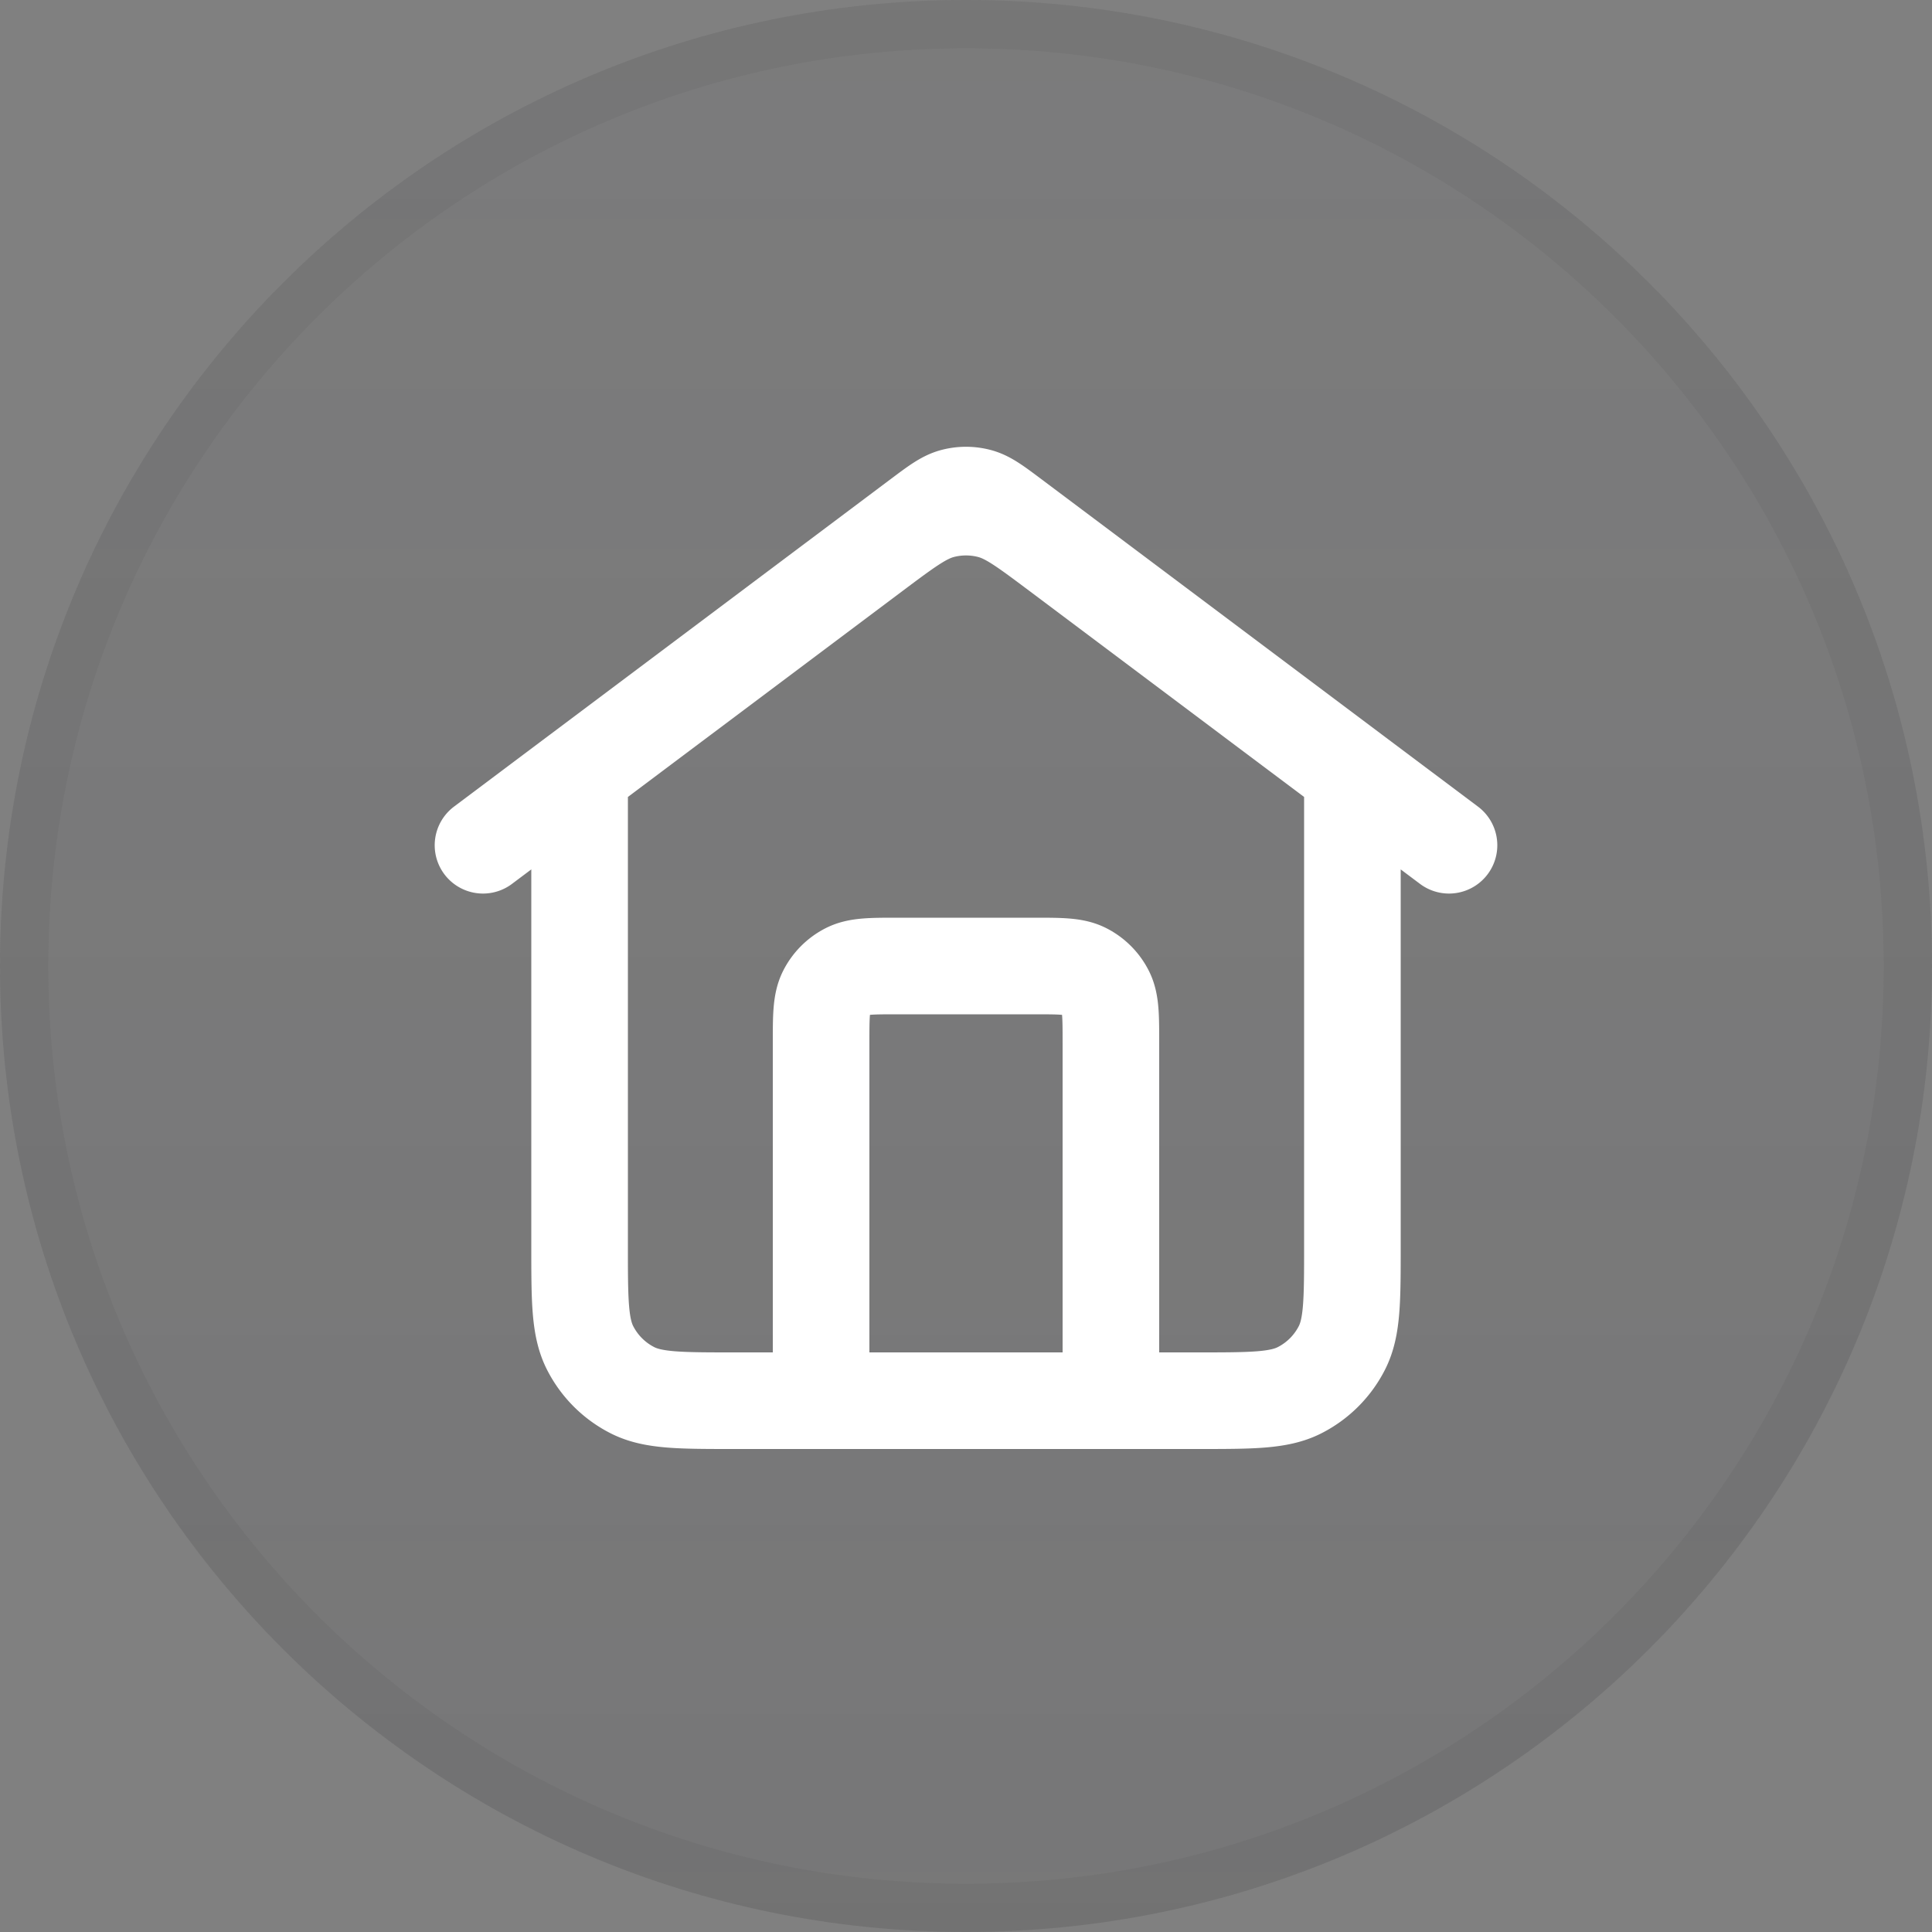
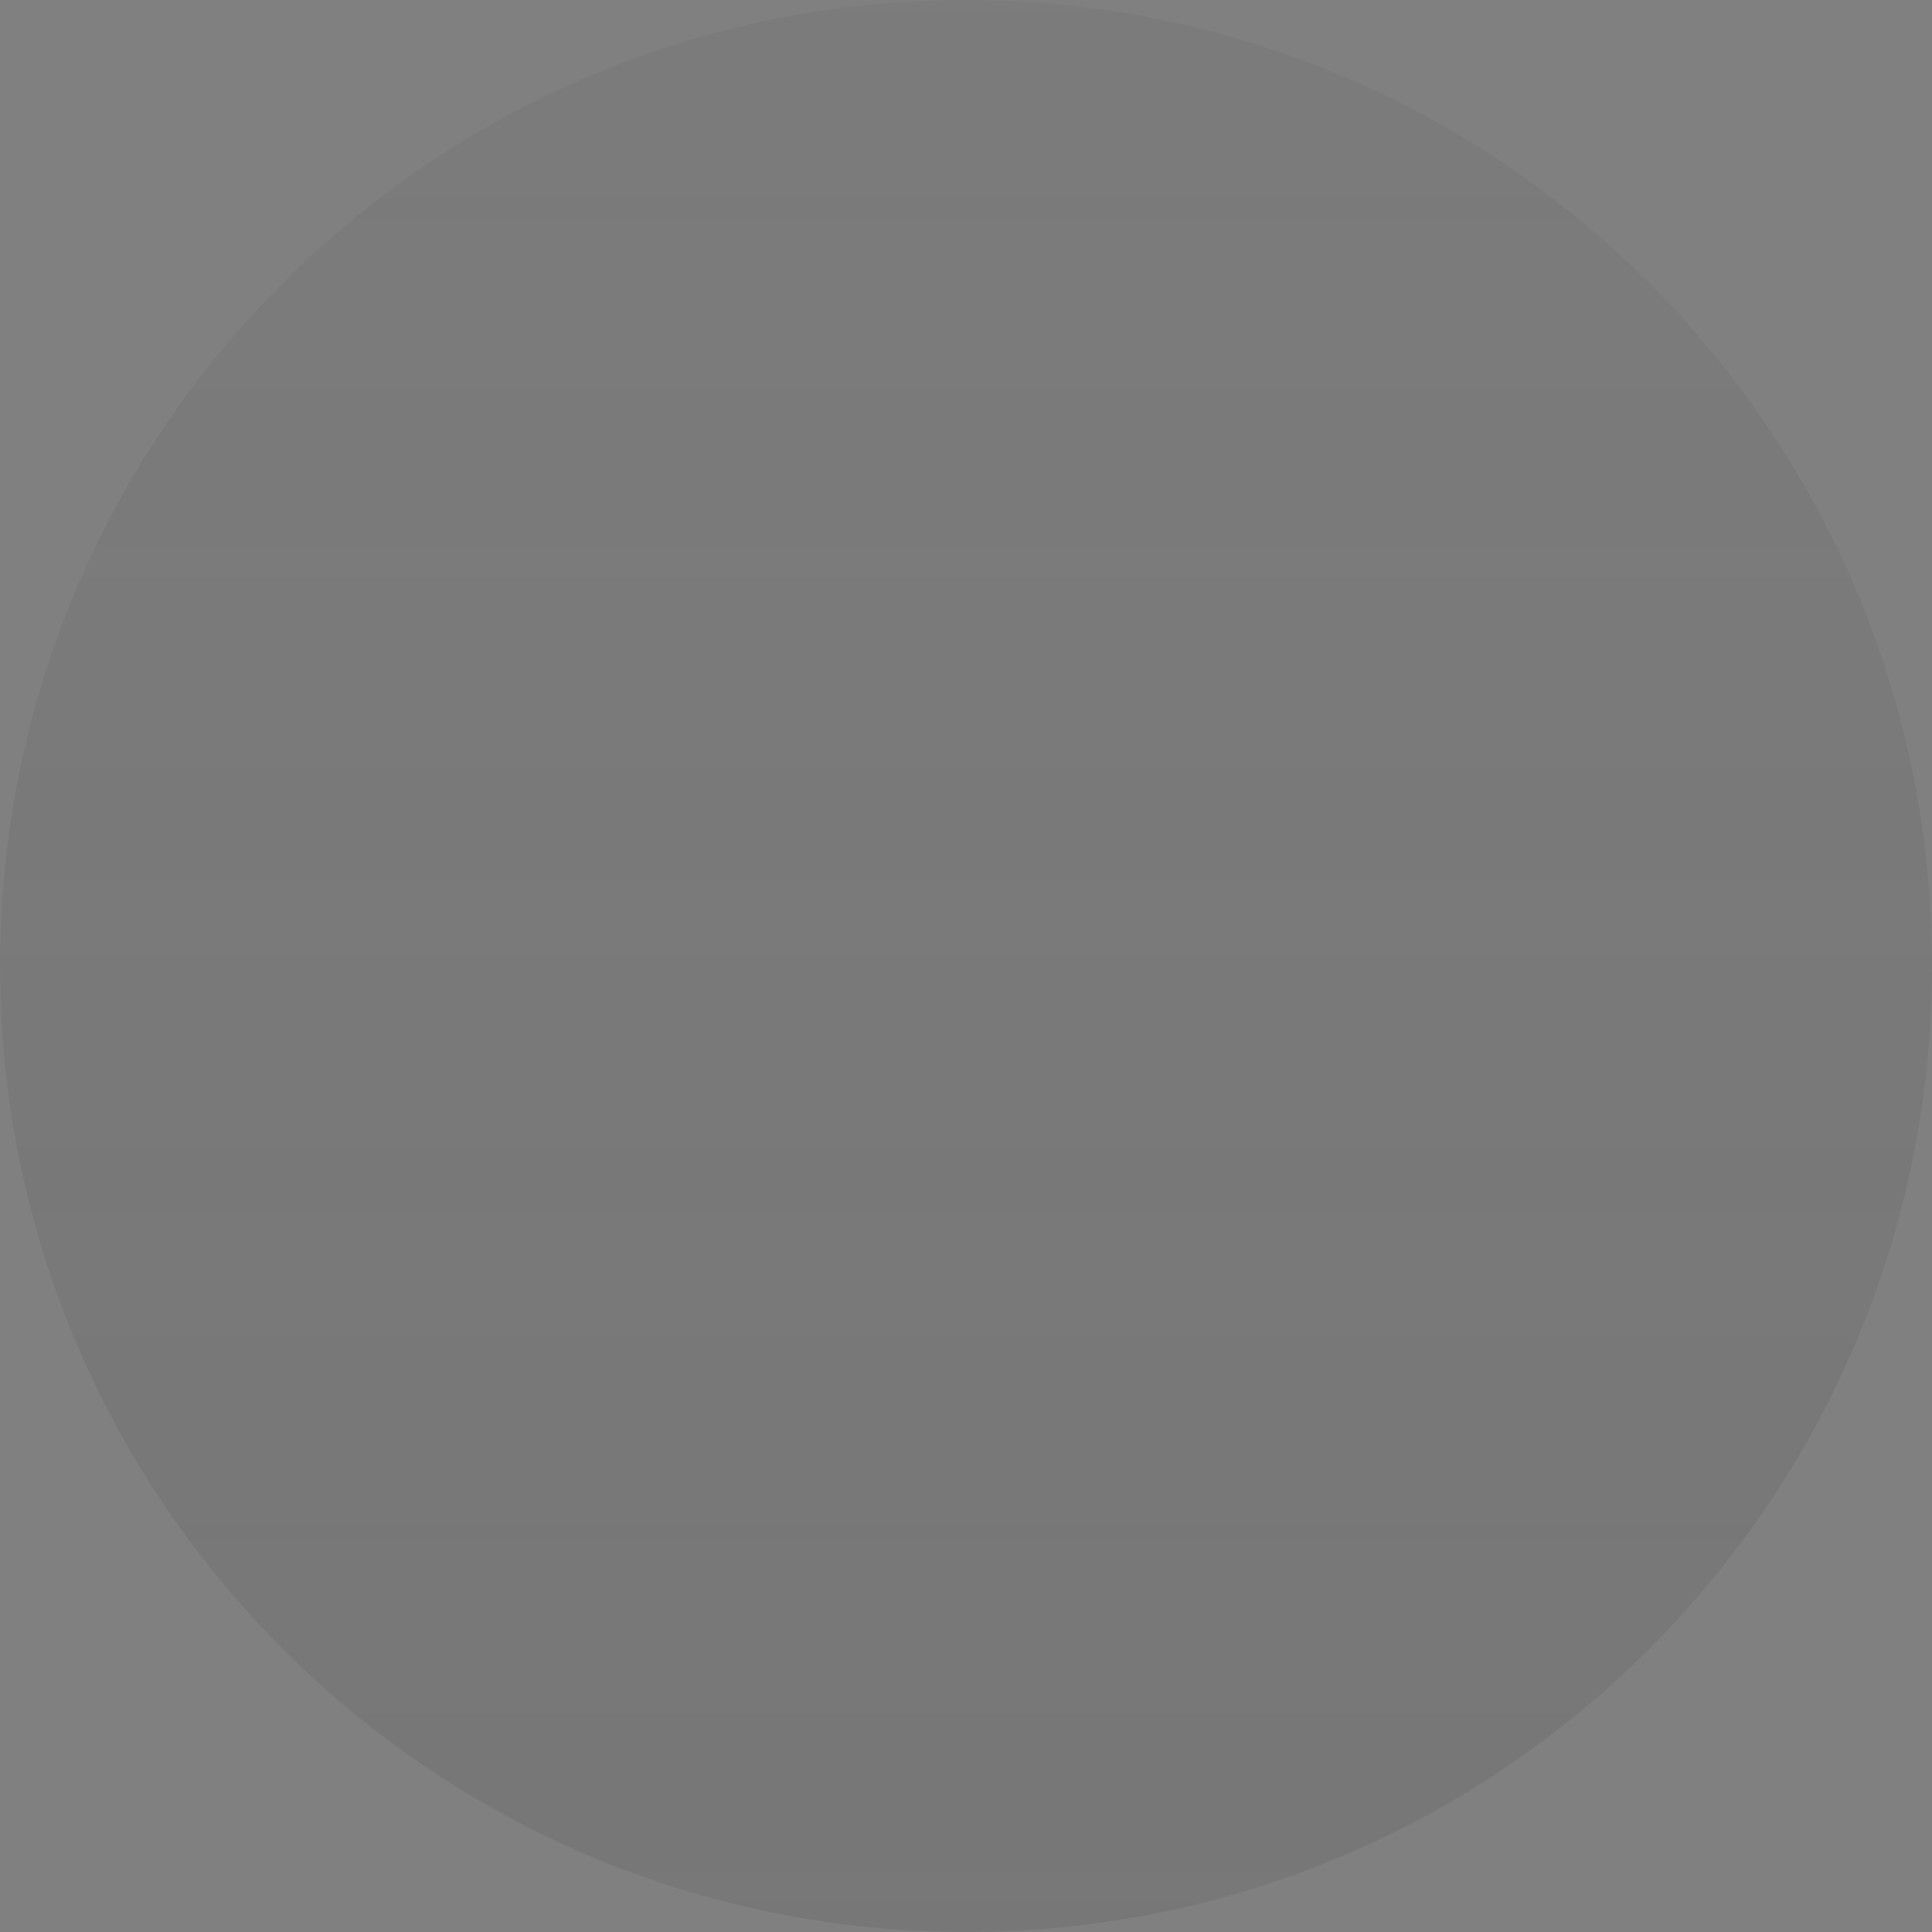
<svg xmlns="http://www.w3.org/2000/svg" width="40" height="40" viewBox="0 0 40 40" fill="none">
  <rect x="0" y="0" width="40" height="40" fill="#808080" stroke="none" />
  <path d="M0 20C0 8.954 8.954 0 20 0s20 8.954 20 20-8.954 20-20 20S0 31.046 0 20z" fill="url(#paint0_linear_2323_788)" fill-opacity=".2" />
-   <path d="M.5 20C.5 9.23 9.23.5 20 .5S39.5 9.23 39.5 20 30.77 39.5 20 39.5.5 30.77.5 20z" stroke="#49494E" stroke-opacity=".1" />
-   <path d="M17 29v-7.4c0-.56 0-.84.109-1.054a1 1 0 0 1 .437-.437C17.76 20 18.04 20 18.6 20h2.8c.56 0 .84 0 1.054.109a1 1 0 0 1 .437.437C23 20.76 23 21.04 23 21.6V29M10 17.5l9.04-6.78c.344-.258.516-.387.705-.437a1 1 0 0 1 .51 0c.189.05.36.179.705.437L30 17.5M12 16v9.8c0 1.12 0 1.68.218 2.108a2 2 0 0 0 .874.874C13.52 29 14.08 29 15.2 29h9.6c1.12 0 1.68 0 2.108-.218a2 2 0 0 0 .874-.874C28 27.48 28 26.92 28 25.8V16l-6.08-4.56c-.689-.516-1.033-.775-1.41-.874a1.999 1.999 0 0 0-1.02 0c-.377.1-.721.358-1.41.874L12 16z" stroke="#fff" stroke-width="2" stroke-linecap="round" stroke-linejoin="round" />
  <defs>
    <linearGradient id="paint0_linear_2323_788" x1="21.301" y1="40" x2="21.301" y2="0" gradientUnits="userSpaceOnUse">
      <stop stop-color="#49494E" stop-opacity=".8" />
      <stop offset="1" stop-color="#49494E" stop-opacity=".4" />
    </linearGradient>
  </defs>
</svg>